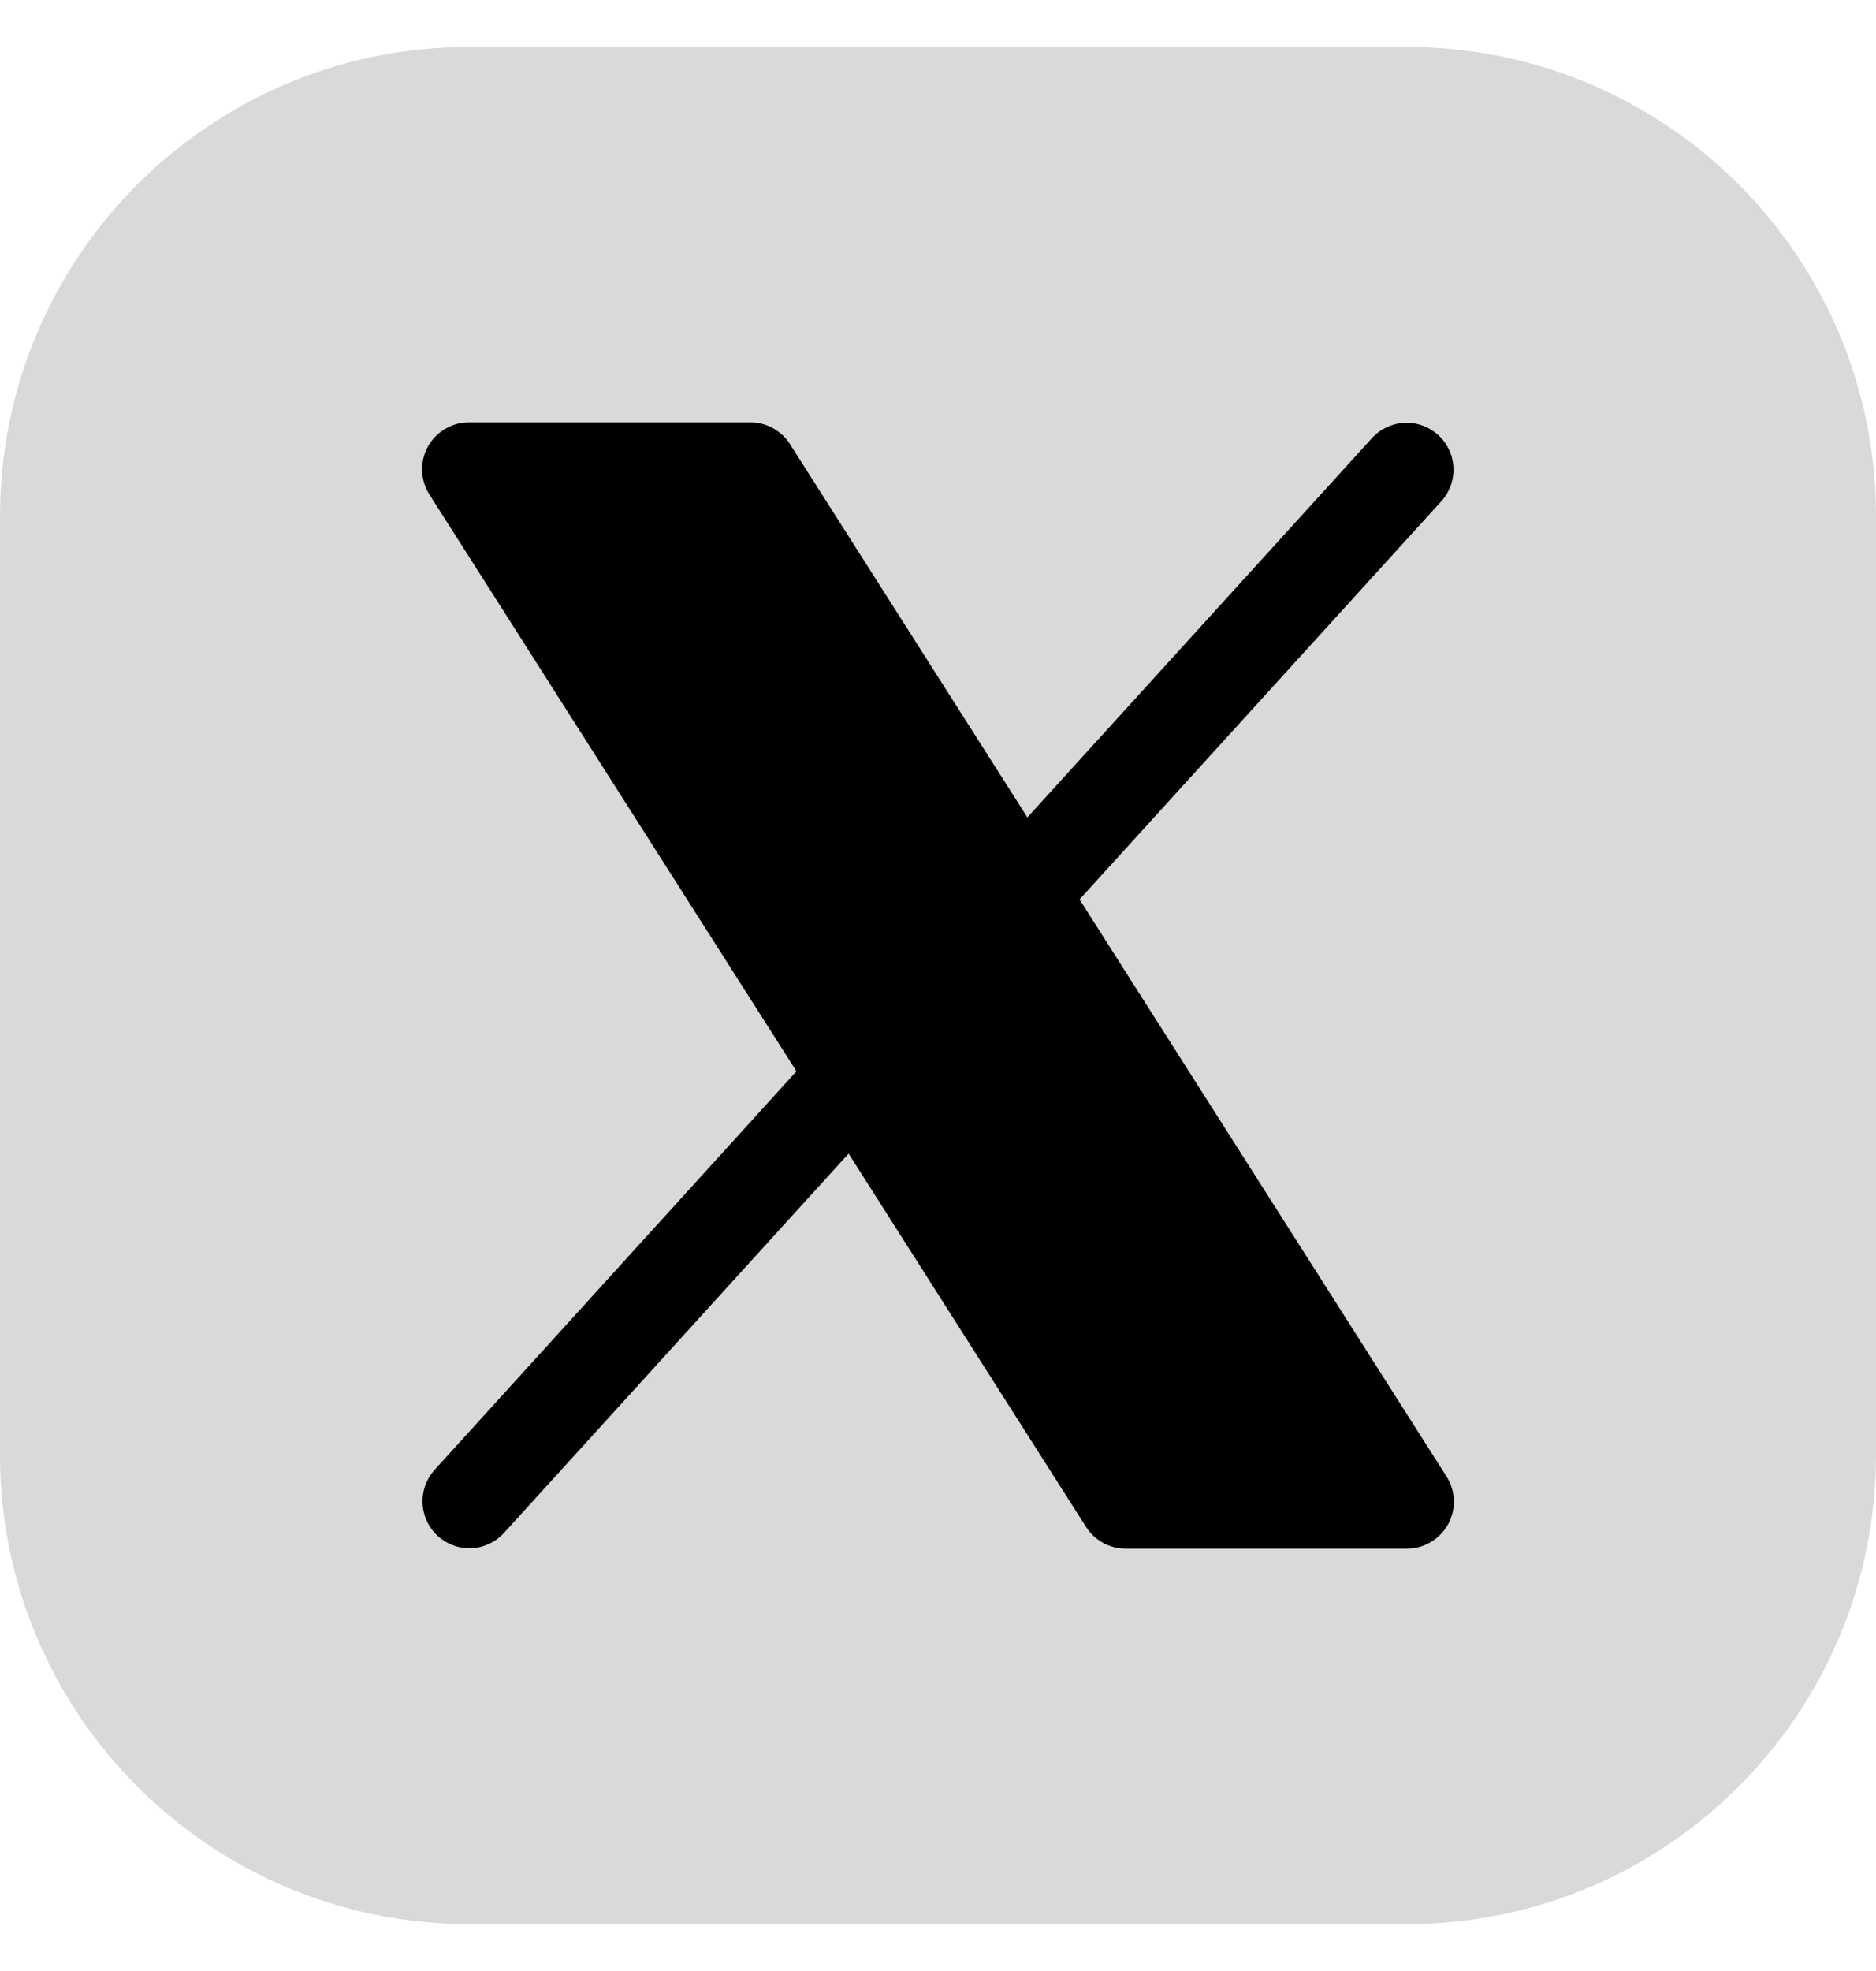
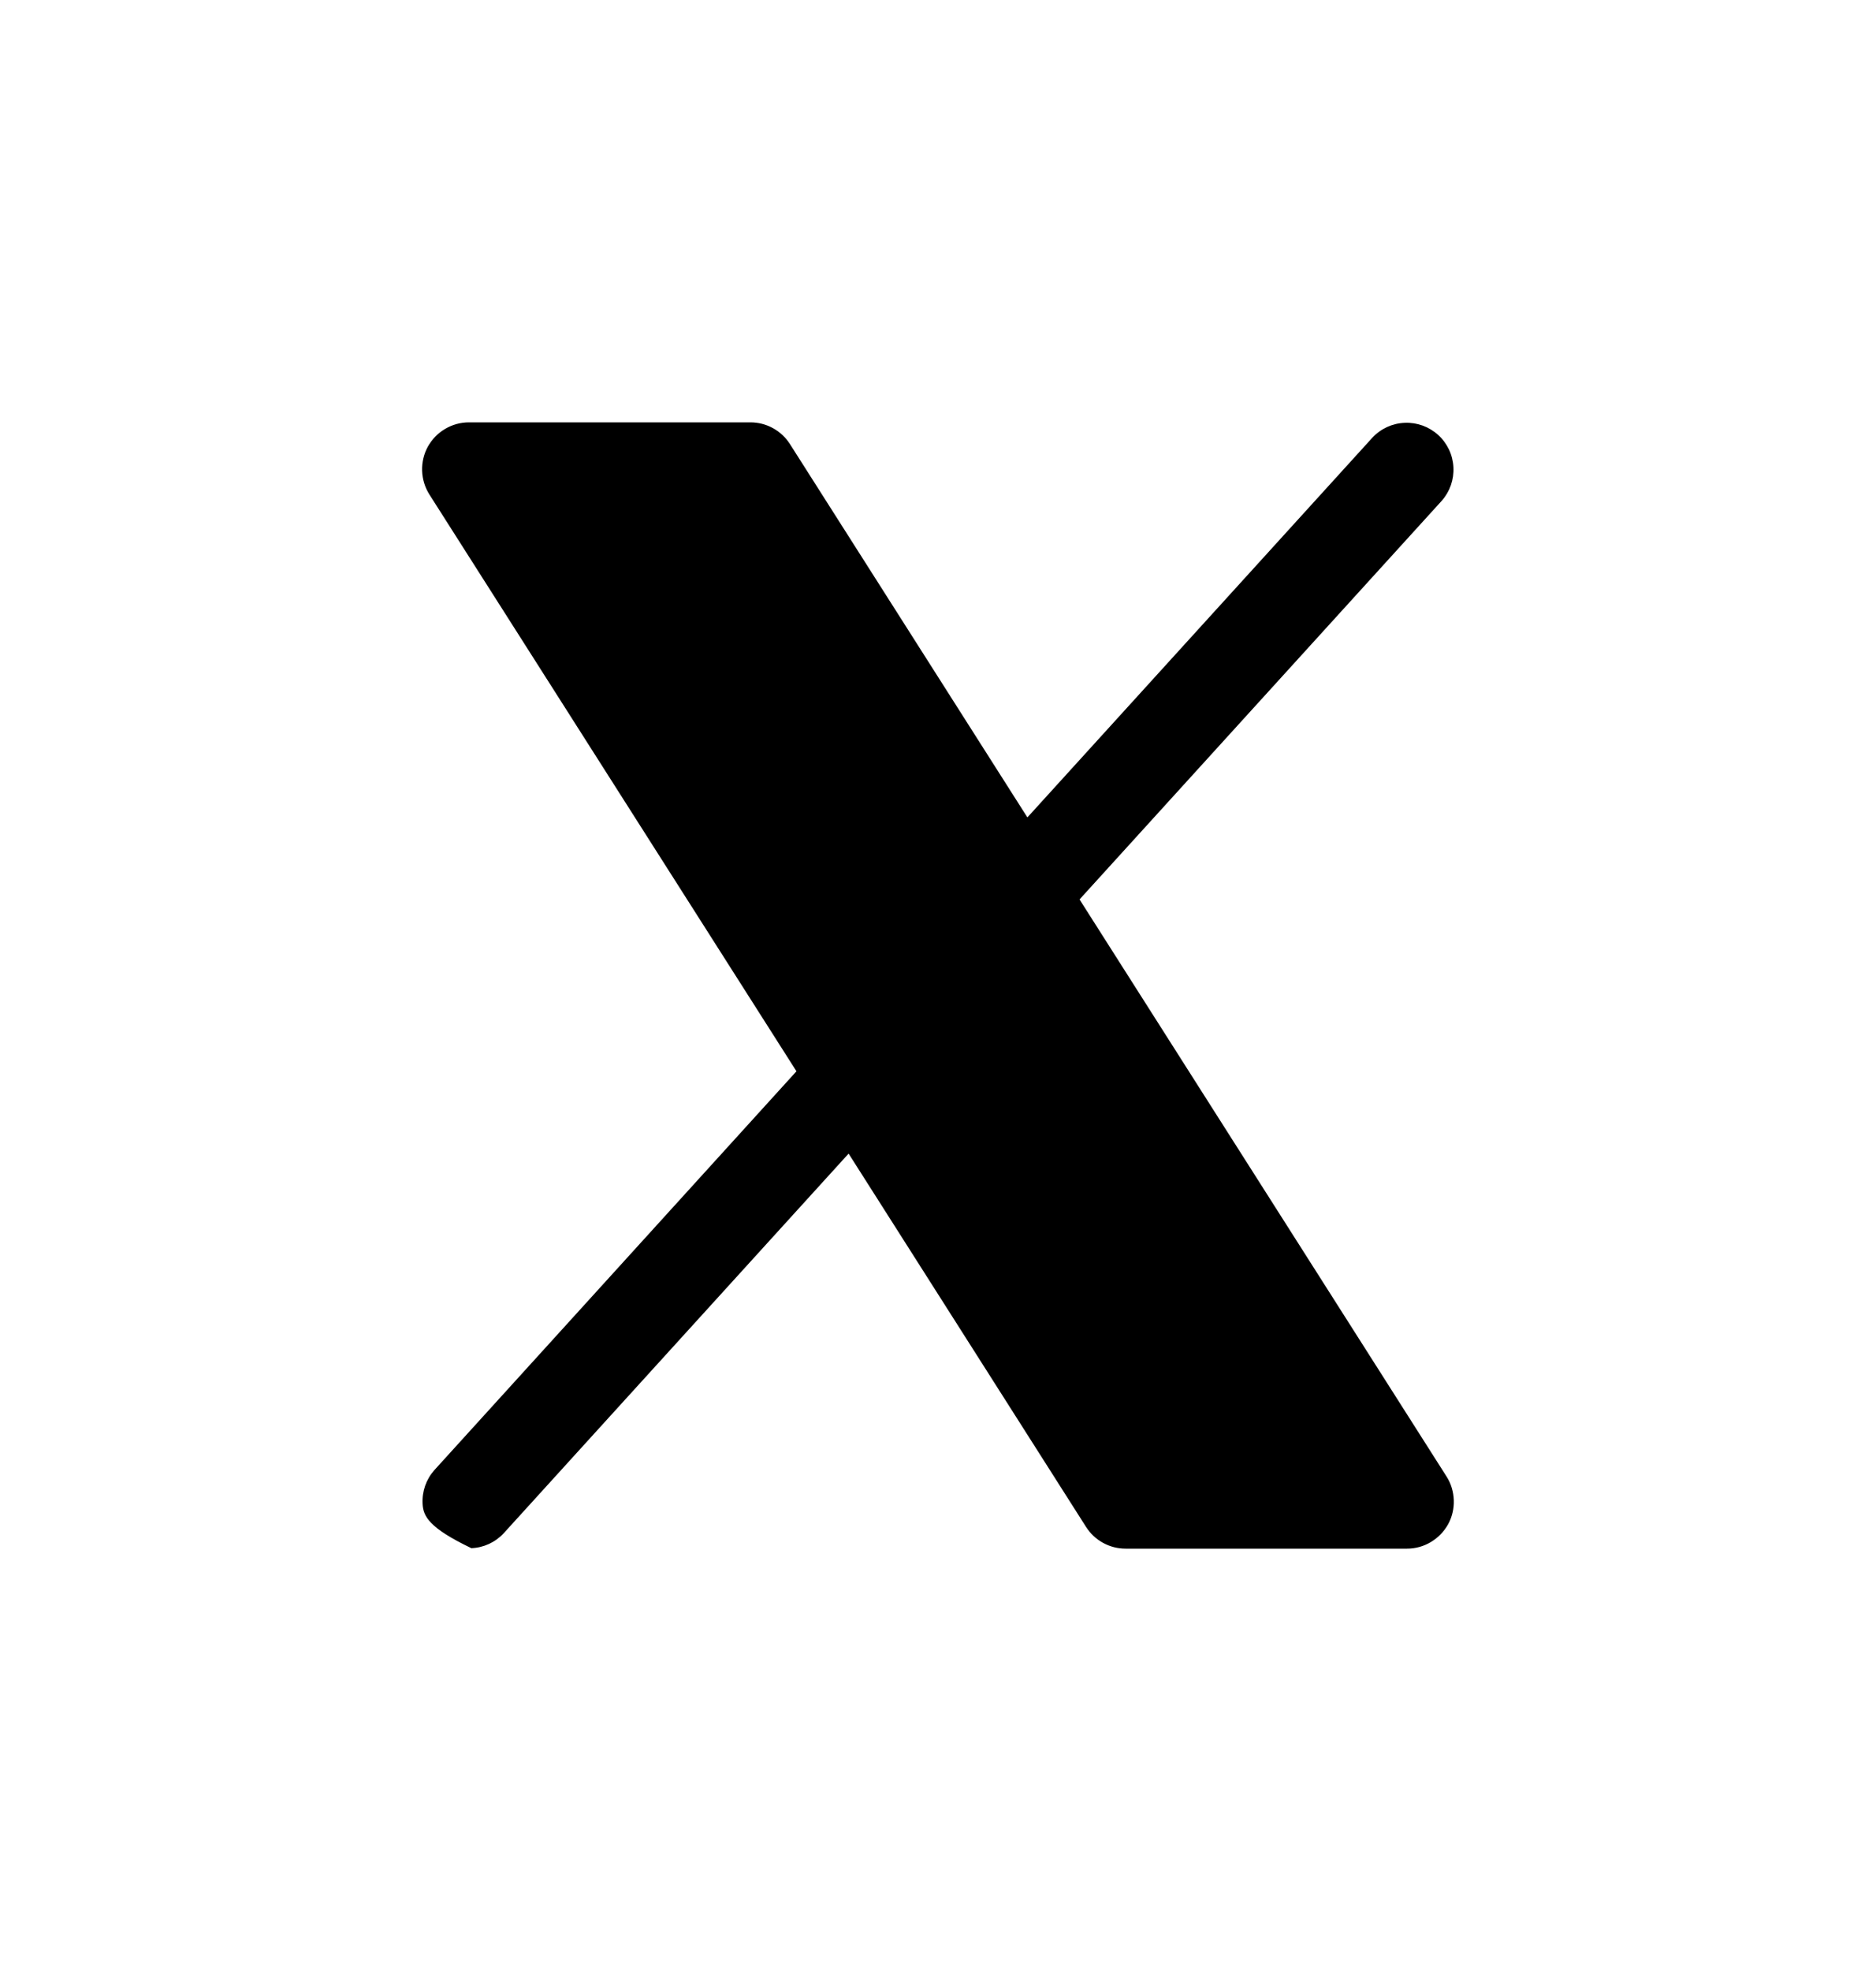
<svg xmlns="http://www.w3.org/2000/svg" width="20" height="21" viewBox="0 0 20 21" fill="none">
-   <path d="M0 5.5C0 2.739 2.239 0.5 5 0.5H15C17.761 0.5 20 2.739 20 5.5V15.5C20 18.261 17.761 20.5 15 20.5H5C2.239 20.5 0 18.261 0 15.5V5.5Z" fill="#D9D9D9" />
-   <path d="M15.438 16.241C15.394 16.319 15.331 16.384 15.254 16.43C15.177 16.476 15.089 16.5 15 16.5H12C11.916 16.5 11.833 16.479 11.759 16.438C11.686 16.398 11.623 16.339 11.578 16.268L9.047 12.291L5.37 16.336C5.28 16.433 5.156 16.49 5.025 16.495C4.893 16.501 4.765 16.454 4.668 16.366C4.57 16.277 4.512 16.154 4.505 16.022C4.498 15.891 4.543 15.762 4.63 15.664L8.491 11.414L4.578 5.269C4.53 5.193 4.503 5.106 4.5 5.016C4.497 4.927 4.518 4.838 4.561 4.759C4.605 4.681 4.668 4.615 4.745 4.57C4.822 4.524 4.91 4.5 5 4.5H8C8.084 4.5 8.167 4.521 8.241 4.562C8.314 4.602 8.377 4.661 8.422 4.732L10.953 8.709L14.63 4.664C14.72 4.567 14.844 4.51 14.975 4.505C15.107 4.499 15.235 4.546 15.332 4.634C15.43 4.723 15.488 4.846 15.495 4.978C15.502 5.109 15.457 5.238 15.37 5.336L11.509 9.583L15.422 15.732C15.47 15.807 15.496 15.895 15.499 15.984C15.502 16.074 15.481 16.162 15.438 16.241Z" fill="black" />
+   <path d="M15.438 16.241C15.394 16.319 15.331 16.384 15.254 16.43C15.177 16.476 15.089 16.5 15 16.5H12C11.916 16.5 11.833 16.479 11.759 16.438C11.686 16.398 11.623 16.339 11.578 16.268L9.047 12.291L5.37 16.336C5.28 16.433 5.156 16.49 5.025 16.495C4.57 16.277 4.512 16.154 4.505 16.022C4.498 15.891 4.543 15.762 4.63 15.664L8.491 11.414L4.578 5.269C4.53 5.193 4.503 5.106 4.5 5.016C4.497 4.927 4.518 4.838 4.561 4.759C4.605 4.681 4.668 4.615 4.745 4.57C4.822 4.524 4.91 4.5 5 4.5H8C8.084 4.5 8.167 4.521 8.241 4.562C8.314 4.602 8.377 4.661 8.422 4.732L10.953 8.709L14.63 4.664C14.72 4.567 14.844 4.51 14.975 4.505C15.107 4.499 15.235 4.546 15.332 4.634C15.43 4.723 15.488 4.846 15.495 4.978C15.502 5.109 15.457 5.238 15.37 5.336L11.509 9.583L15.422 15.732C15.47 15.807 15.496 15.895 15.499 15.984C15.502 16.074 15.481 16.162 15.438 16.241Z" fill="black" />
</svg>